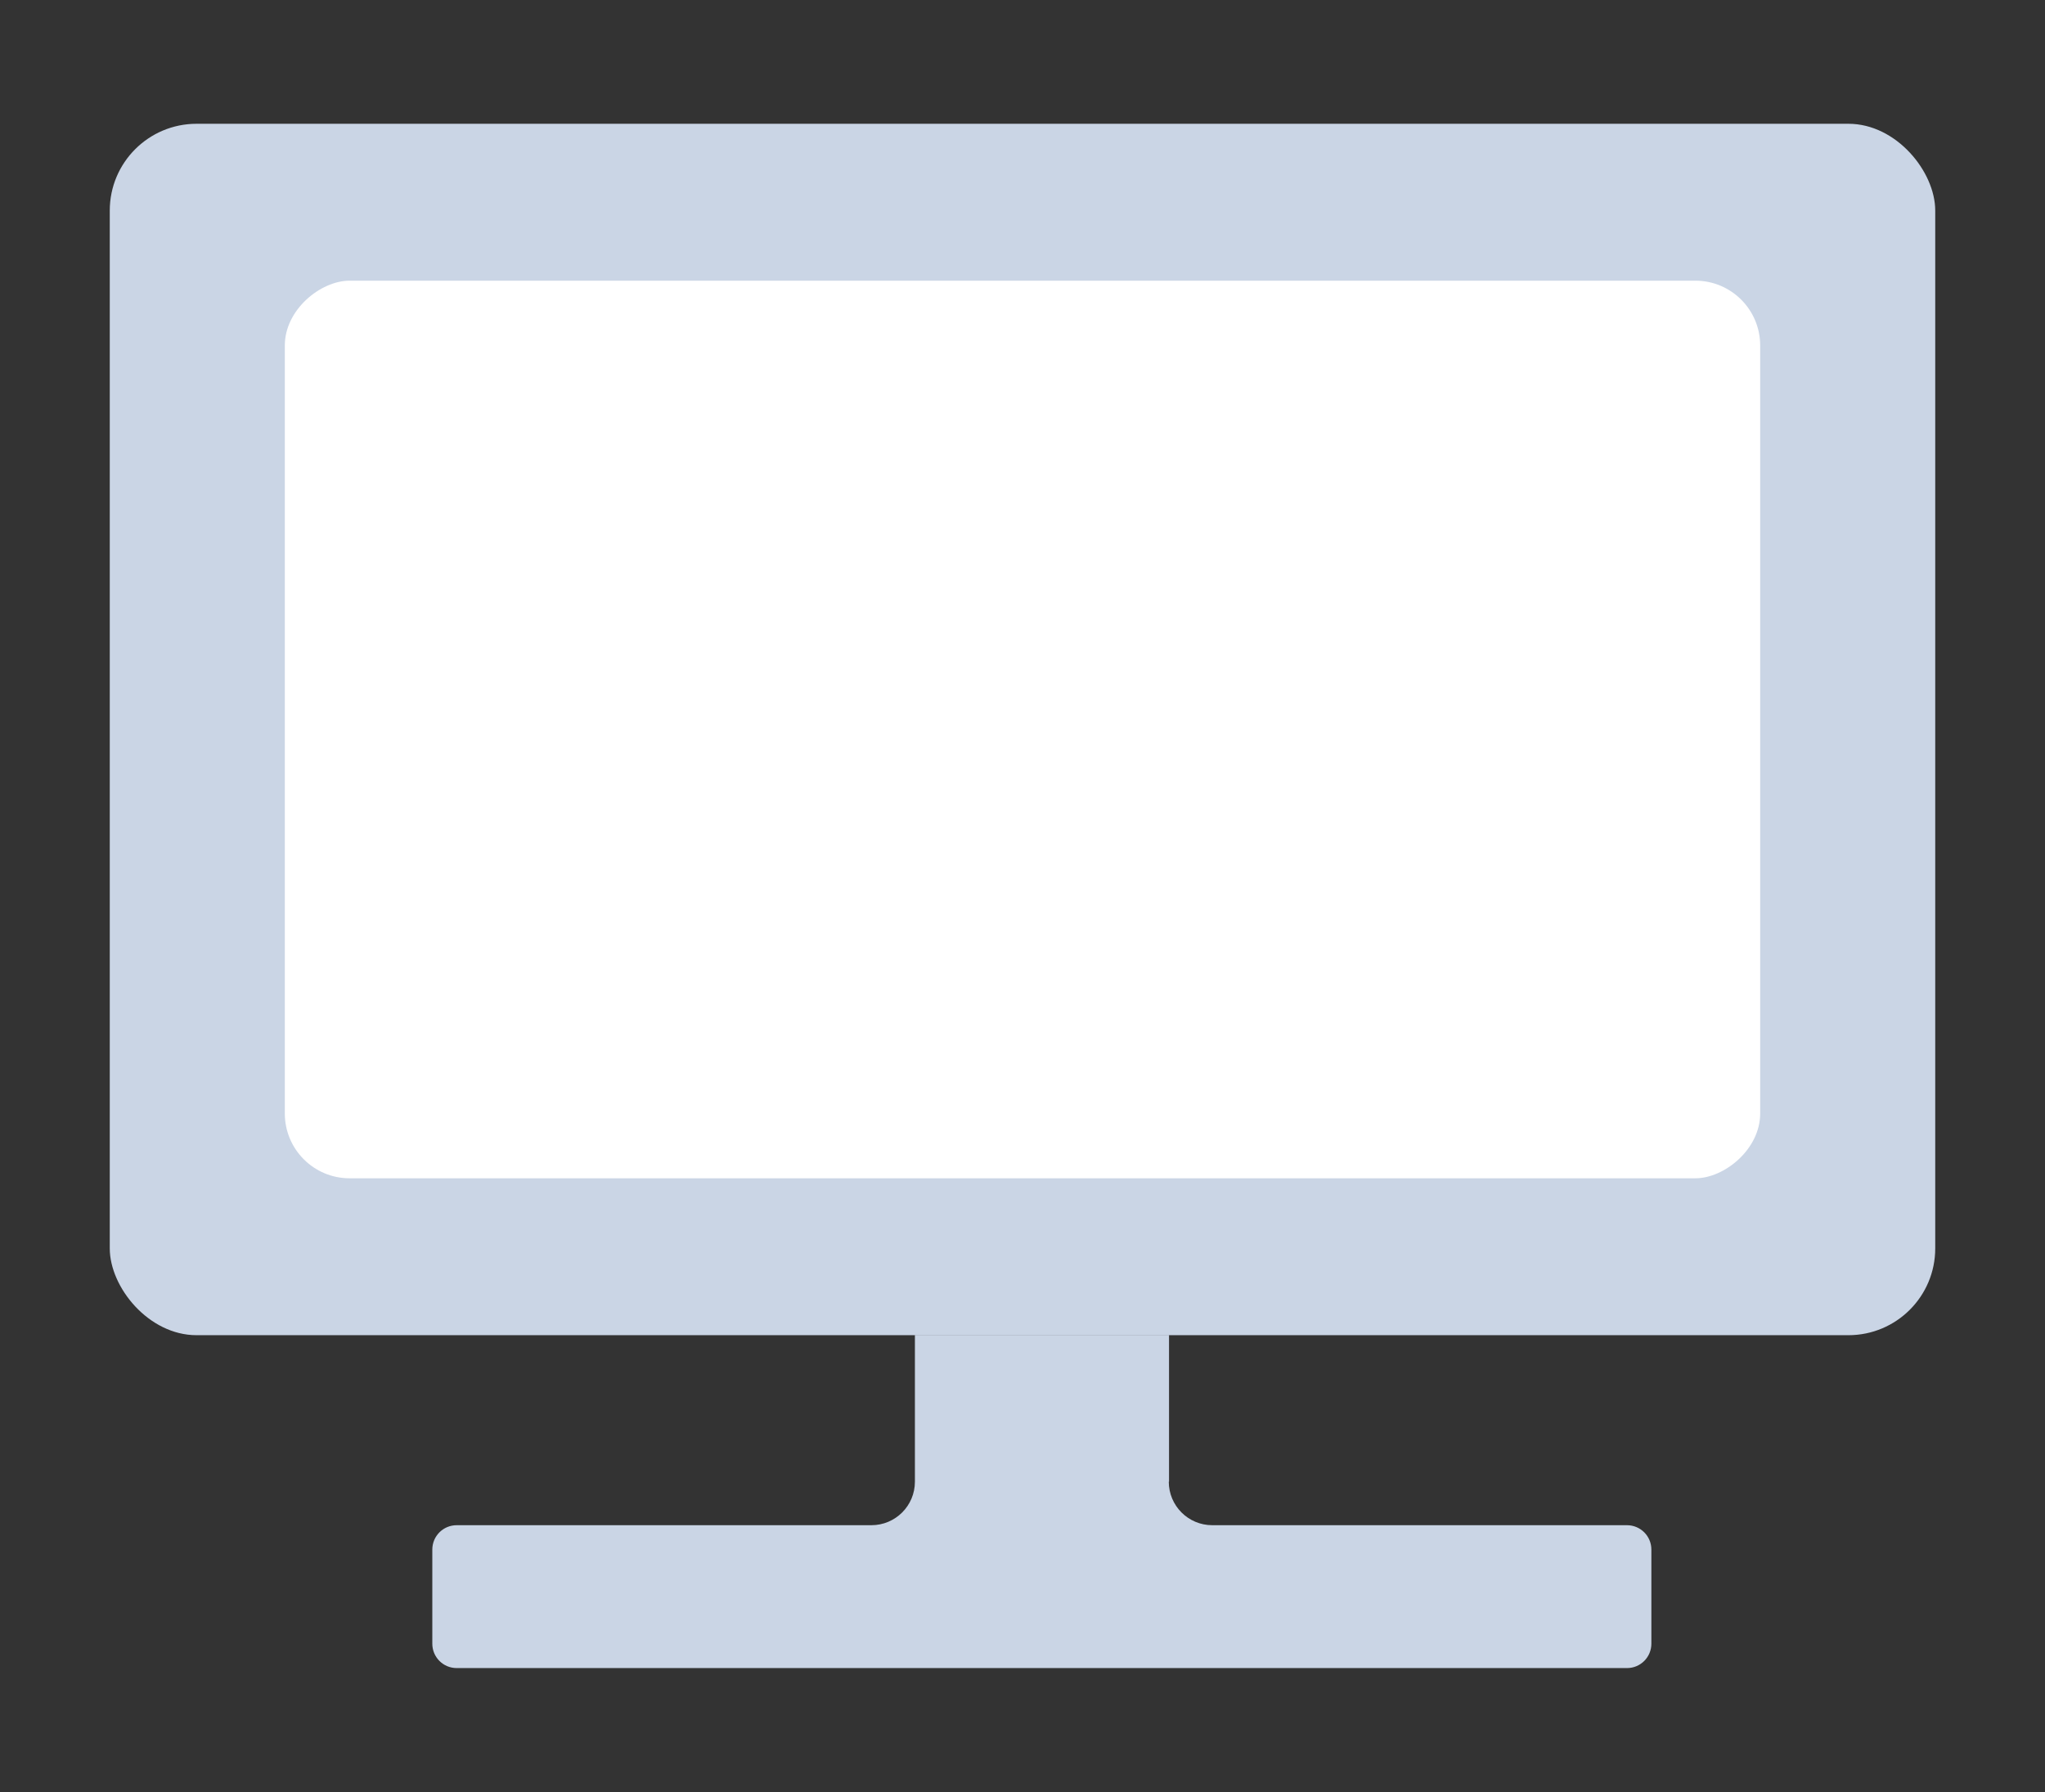
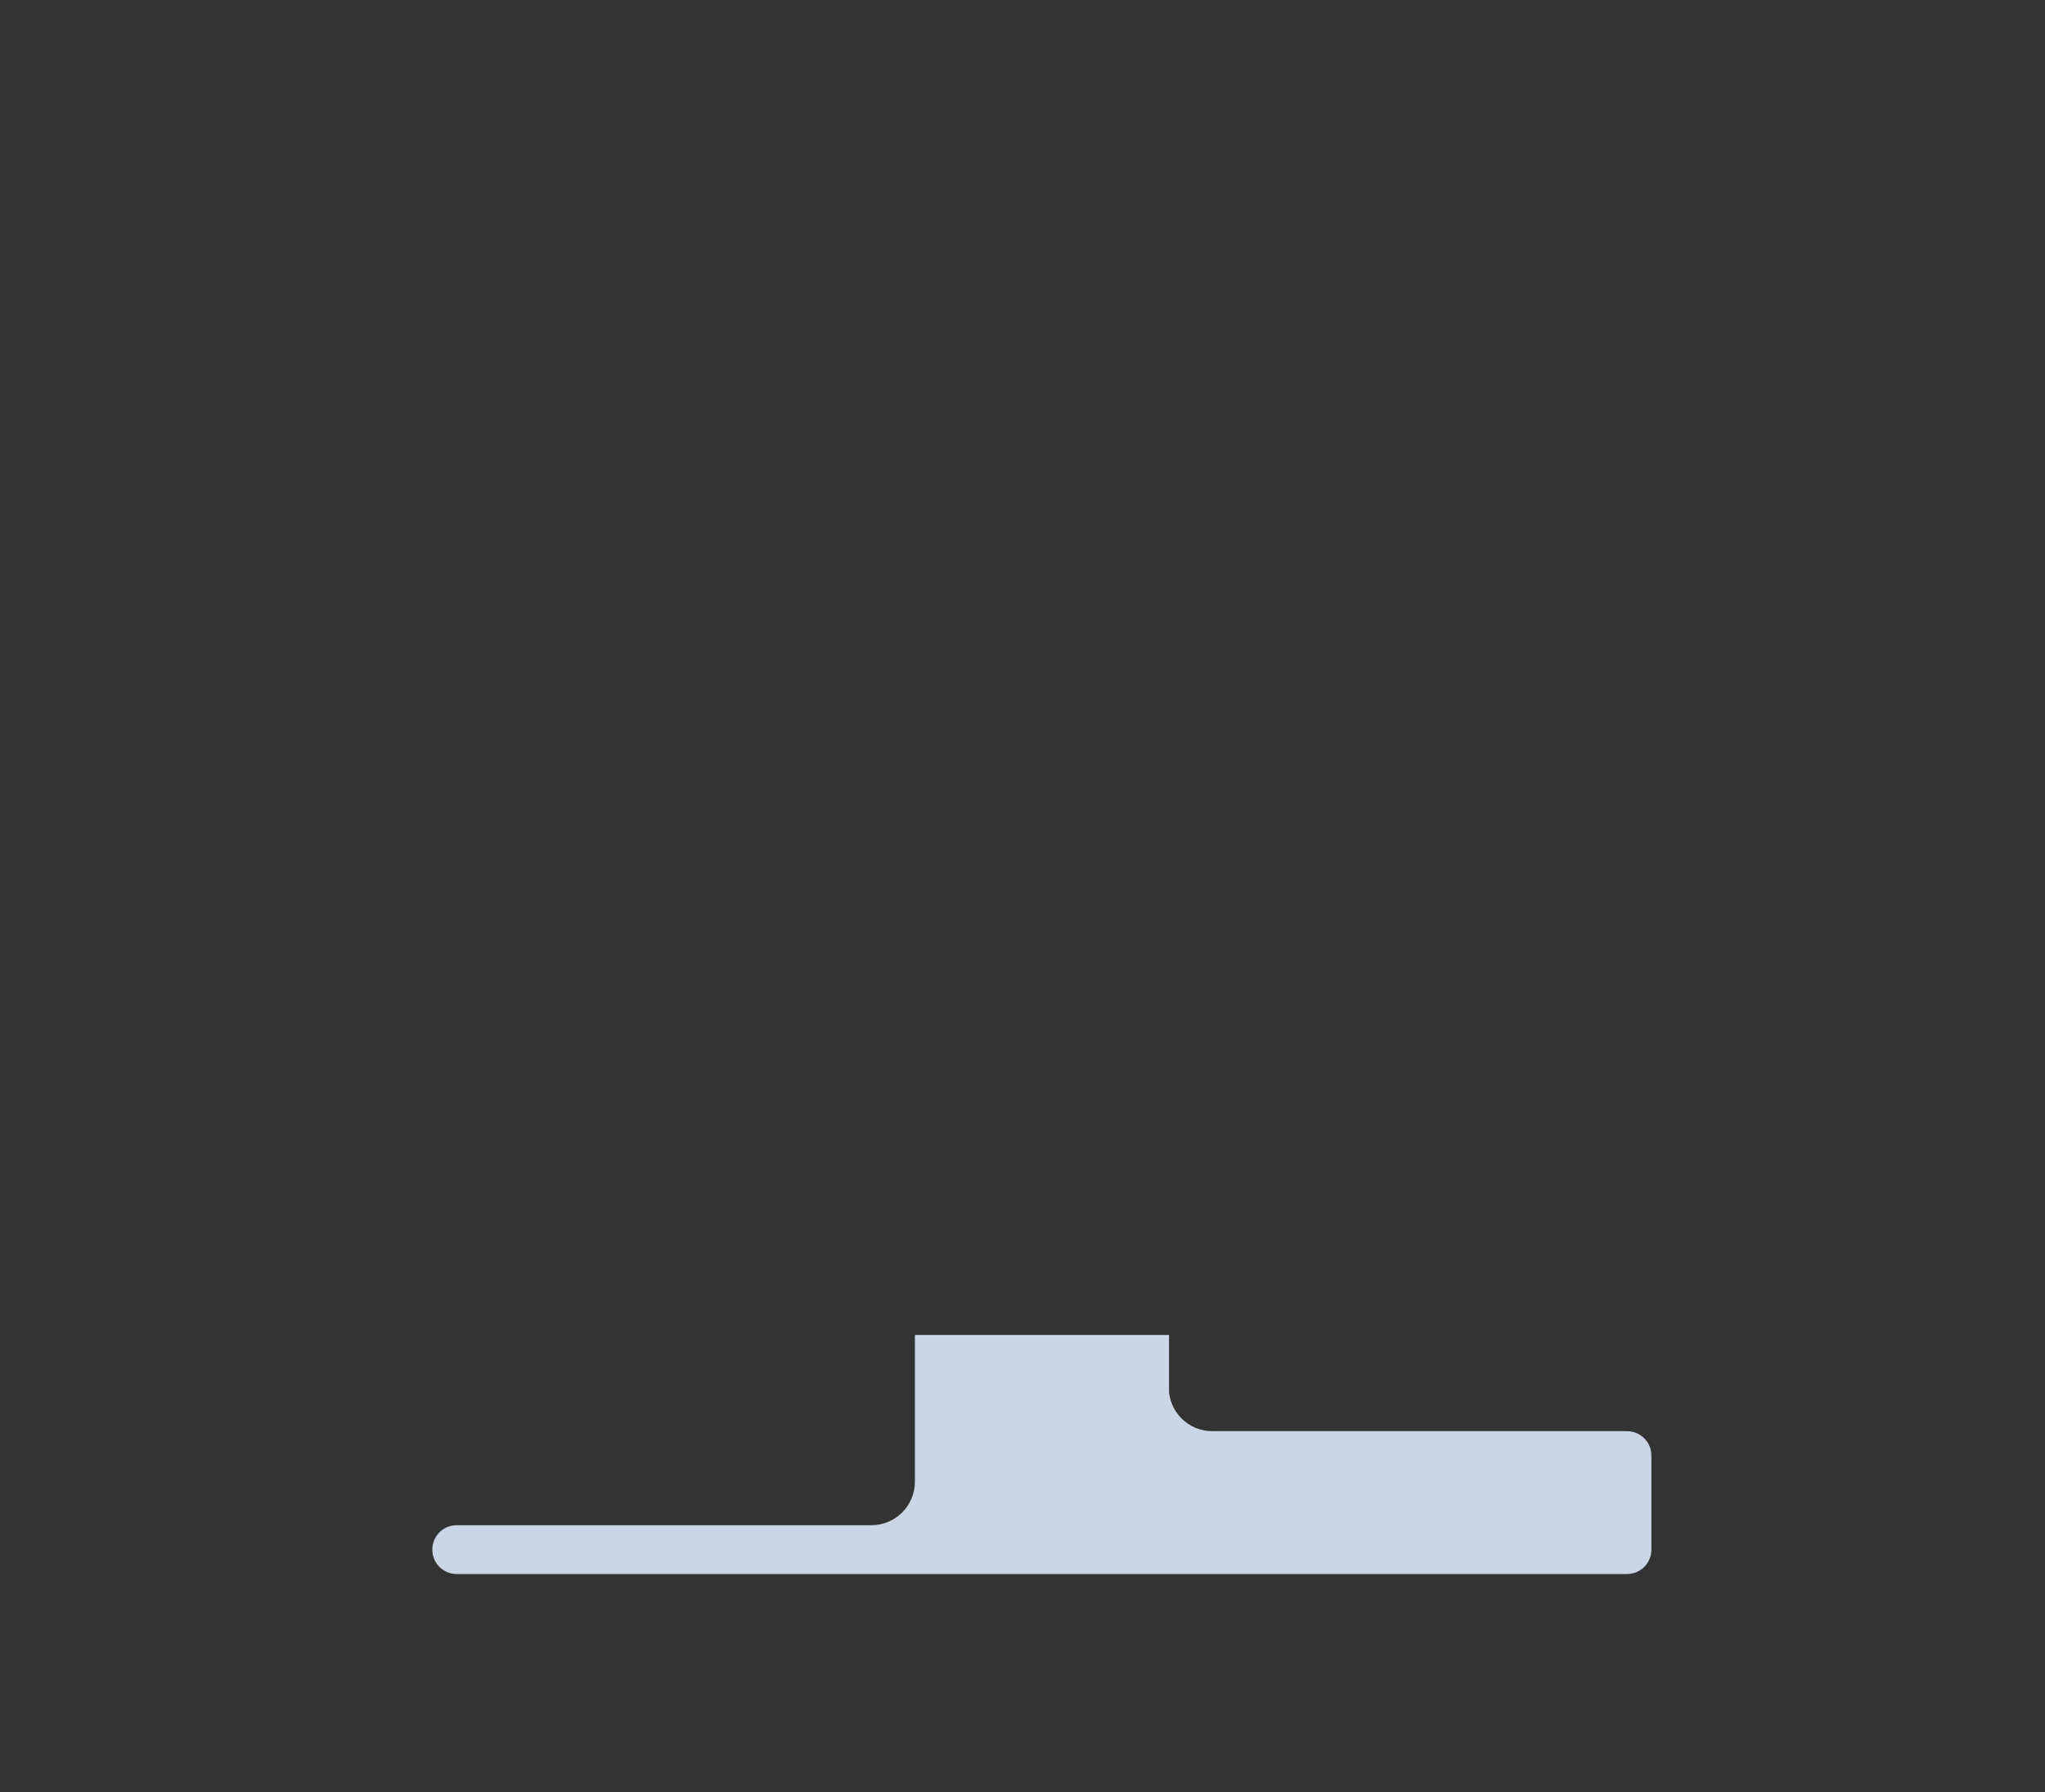
<svg xmlns="http://www.w3.org/2000/svg" id="_レイヤー_1" data-name="レイヤー_1" viewBox="0 0 84.58 74.13">
  <rect x="0" y="0" width="84.58" height="74.13" fill="#333333" stroke="none" />
  <defs>
    <style>
      .cls-1 {
        fill: #cad5e5;
      }

      .cls-2 {
        fill: #fff;
      }
    </style>
  </defs>
-   <rect class="cls-1" x="4.54" y="5.12" width="75.5" height="50.11" rx="3.59" ry="3.59" />
-   <rect class="cls-2" x="23.73" y="-.34" width="37.13" height="61.02" rx="2.68" ry="2.68" transform="translate(72.46 -12.12) rotate(90)" />
-   <path class="cls-1" d="M48.35,61.29v-6.07h-10.51v6.07c0,1-.81,1.8-1.8,1.8h-17.15c-.56,0-1.01.45-1.01,1.01v3.89c0,.56.45,1.01,1.01,1.01h48.4c.56,0,1.01-.45,1.01-1.01v-3.89c0-.56-.45-1.01-1.01-1.01h-17.15c-1,0-1.8-.81-1.8-1.8Z" />
+   <path class="cls-1" d="M48.35,61.29v-6.07h-10.51v6.07c0,1-.81,1.8-1.8,1.8h-17.15c-.56,0-1.01.45-1.01,1.01c0,.56.45,1.01,1.01,1.01h48.4c.56,0,1.01-.45,1.01-1.01v-3.89c0-.56-.45-1.01-1.01-1.01h-17.15c-1,0-1.8-.81-1.8-1.8Z" />
</svg>